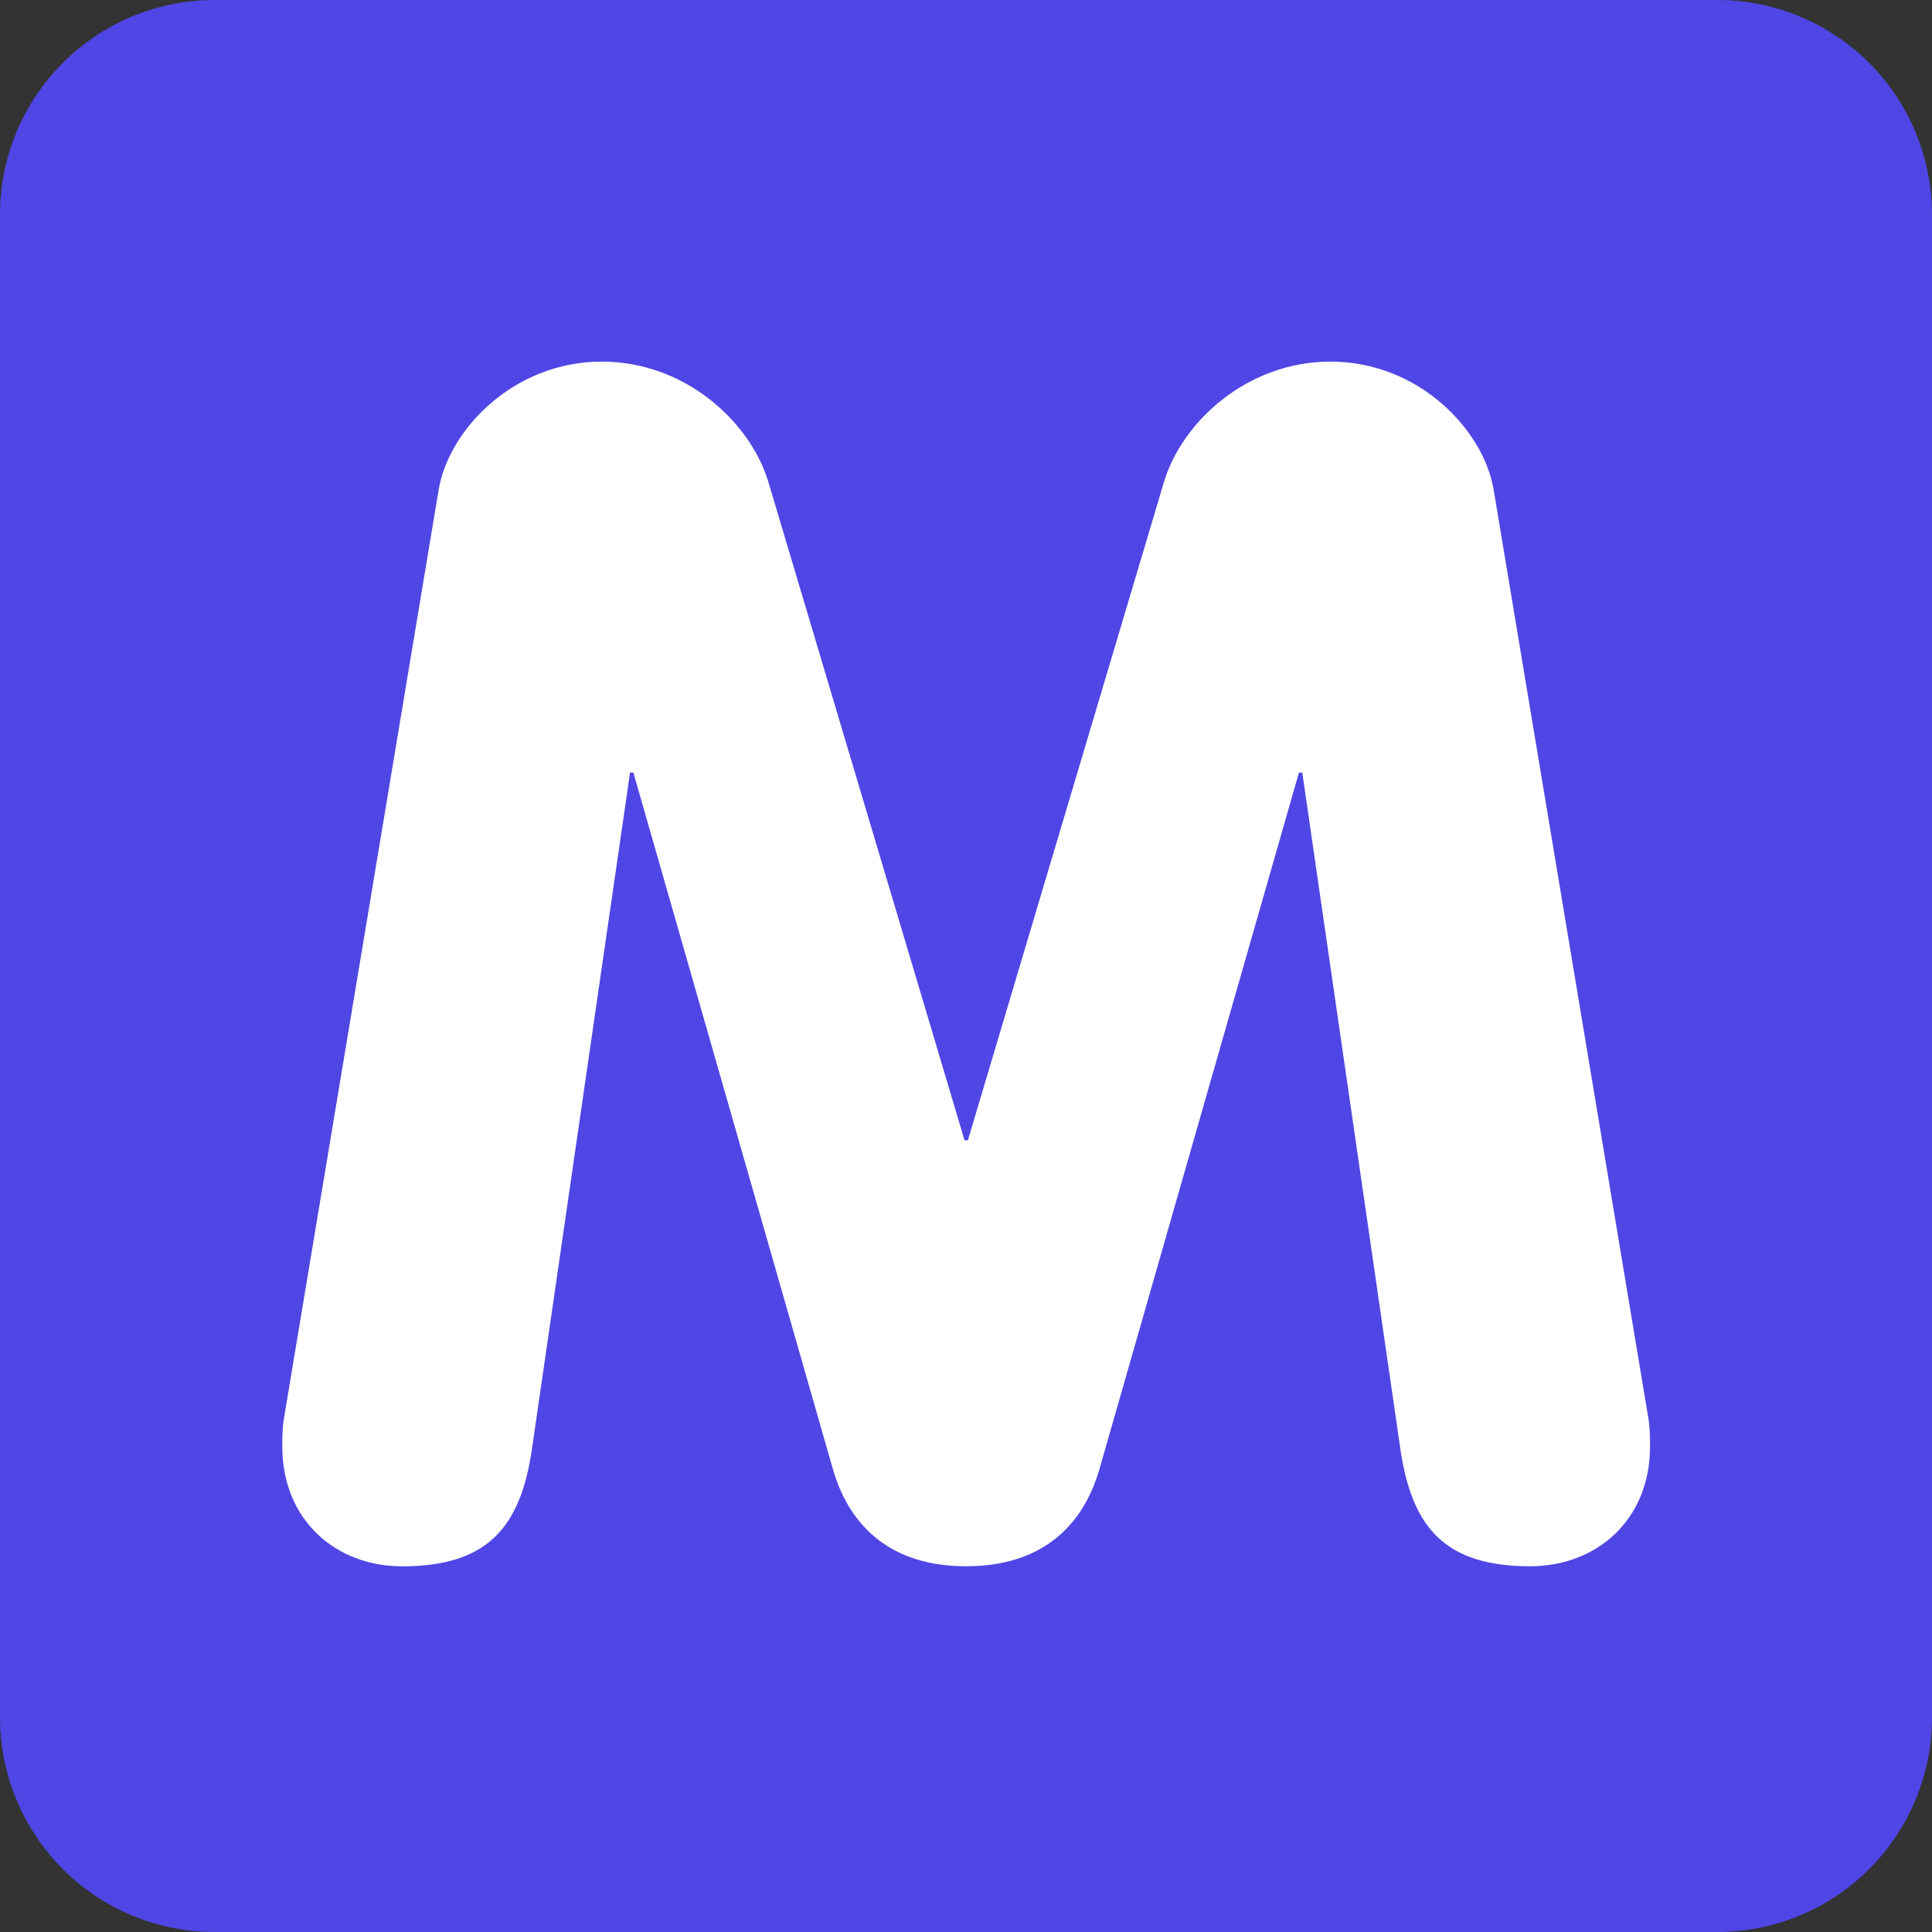
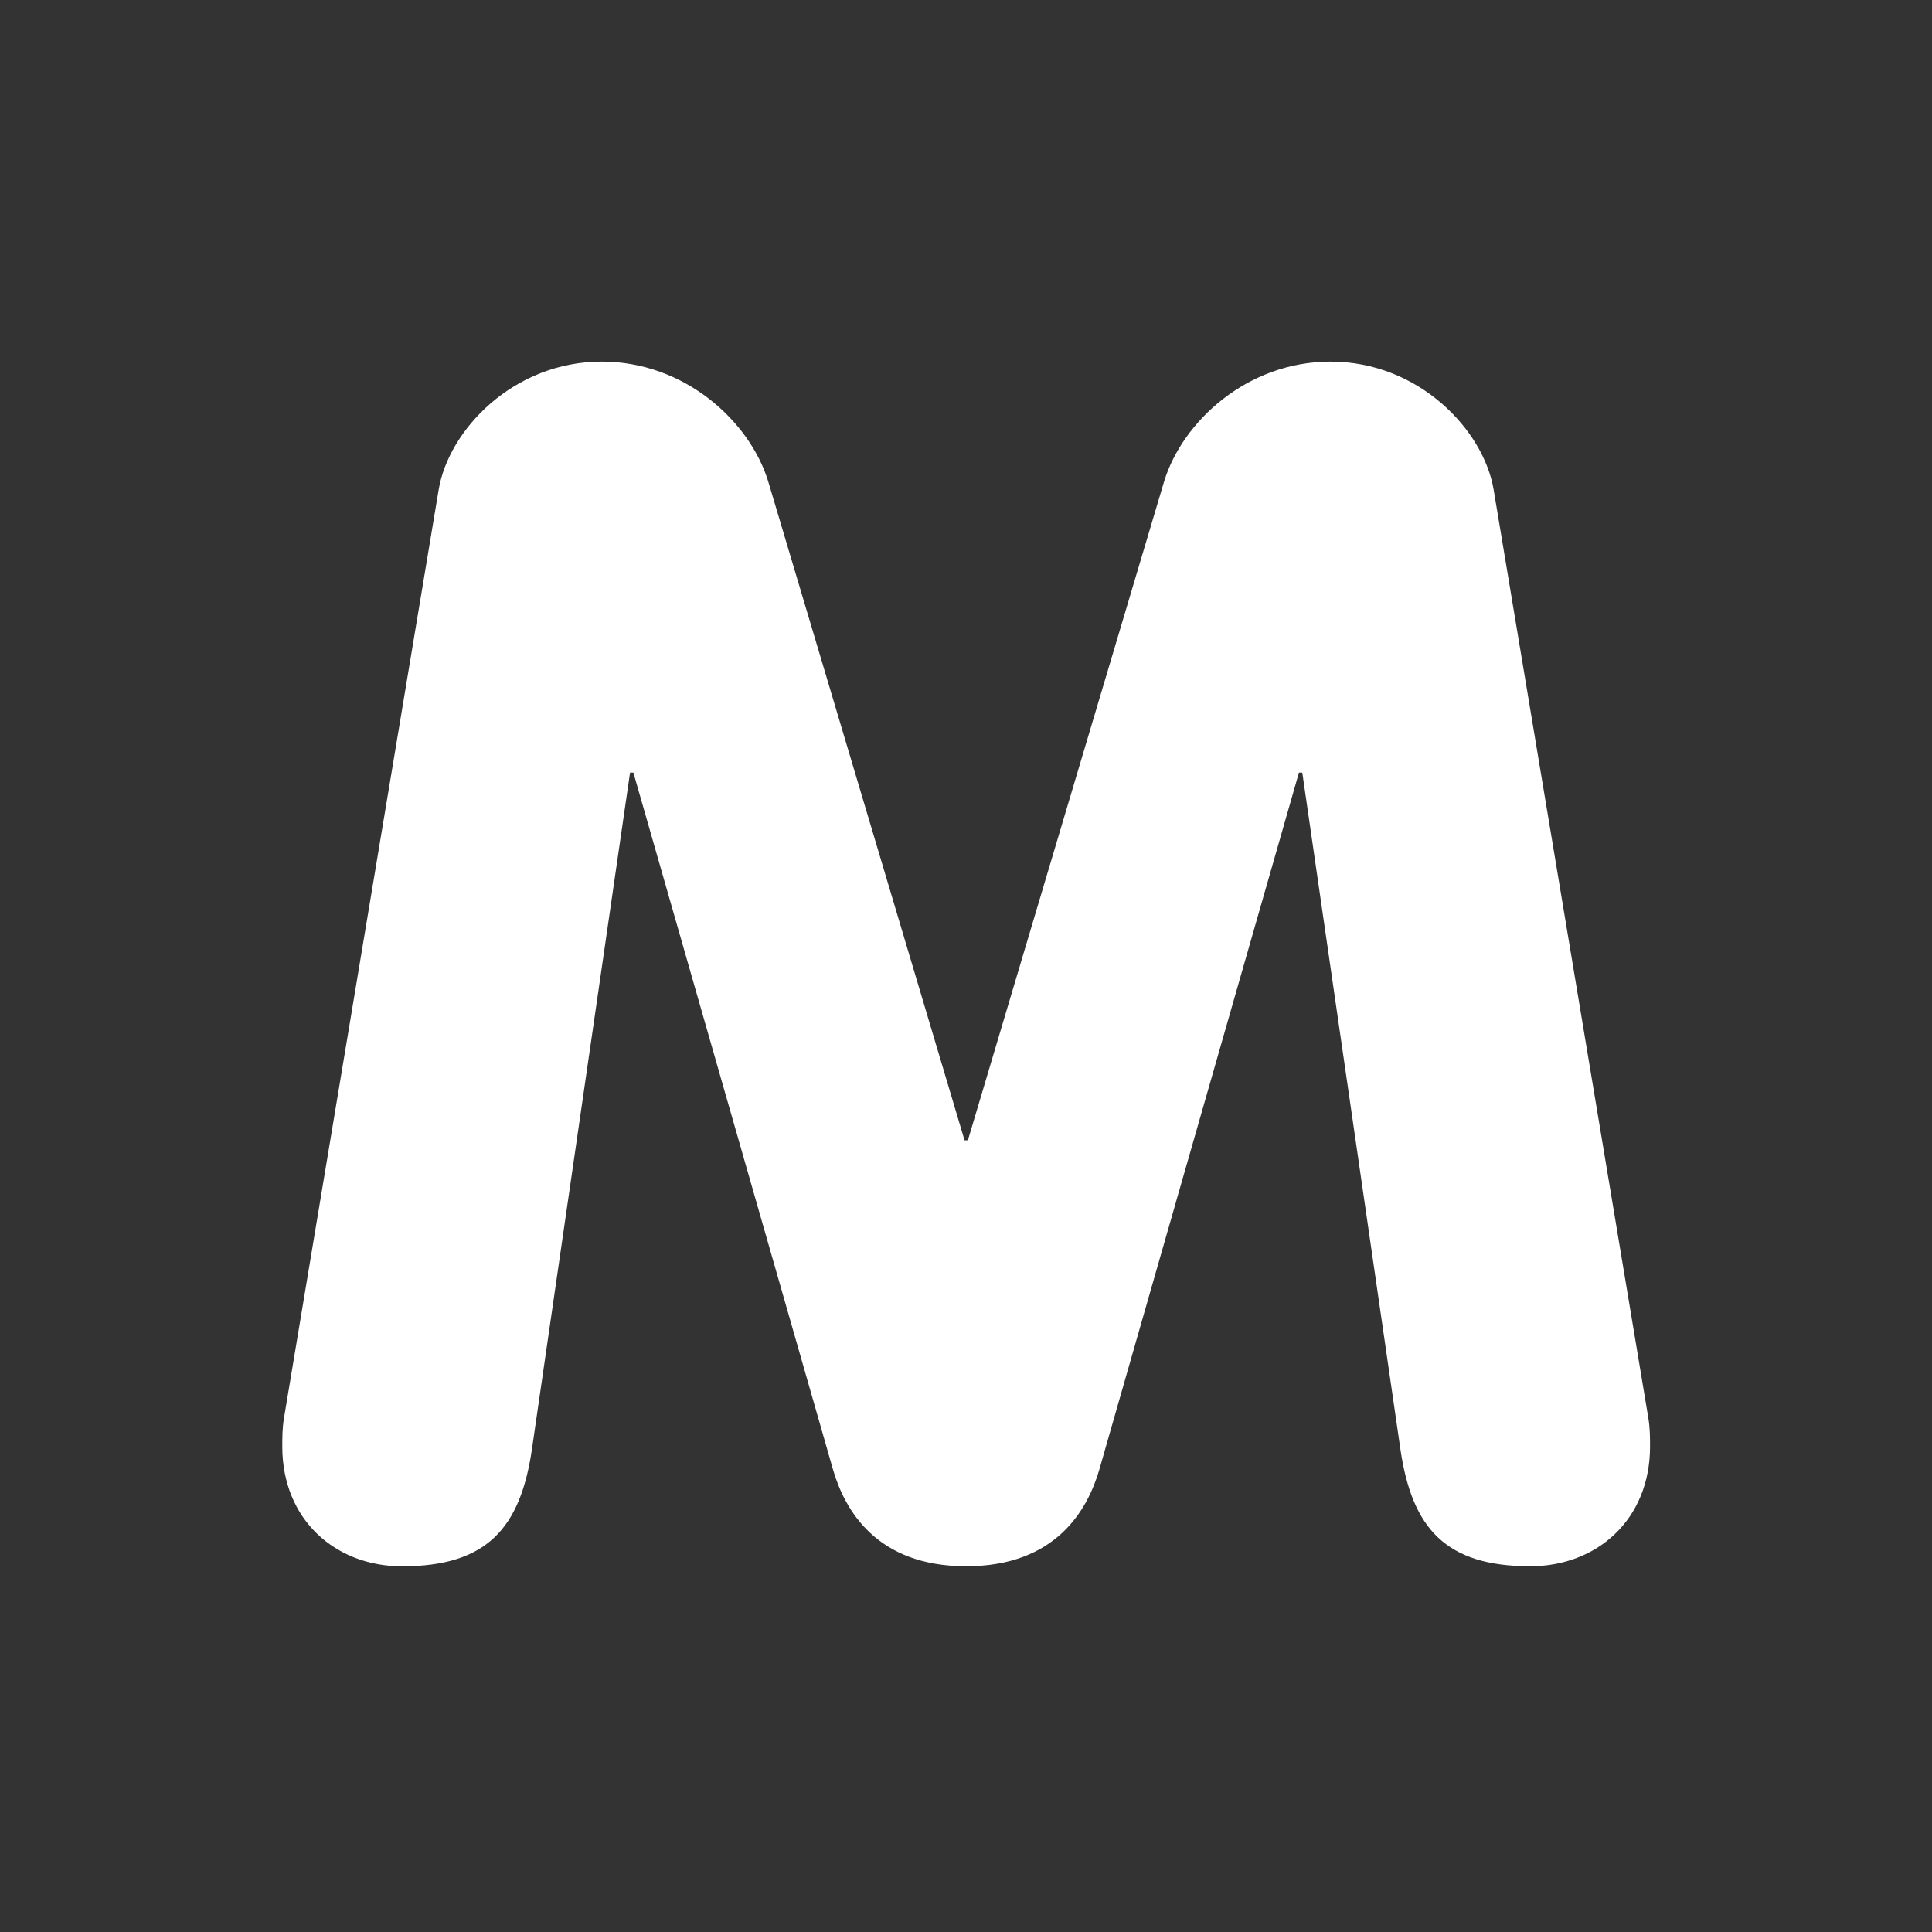
<svg xmlns="http://www.w3.org/2000/svg" width="80" height="80" viewBox="0 0 36 36" aria-hidden="true" class="iconify iconify--twemoji">
  <rect x="0" y="0" width="36" height="36" fill="#333333" stroke="none" />
-   <path fill="#4F46E5" d="M36 32a4 4 0 0 1-4 4H4a4 4 0 0 1-4-4V4a4 4 0 0 1 4-4h28a4 4 0 0 1 4 4z" />
  <path fill="#FFF" d="M8.174 9.125c.186-1.116 1.395-2.387 3.039-2.387 1.55 0 2.76 1.116 3.101 2.232l3.659 12.278h.062L21.692 8.97c.341-1.116 1.55-2.232 3.101-2.232 1.642 0 2.852 1.271 3.039 2.387l2.883 17.302c.031.186.031.372.031.526 0 1.365-.992 2.232-2.232 2.232-1.582 0-2.201-.713-2.418-2.17l-1.83-12.619h-.062l-3.721 12.991c-.217.744-.805 1.798-2.48 1.798s-2.263-1.054-2.48-1.798l-3.721-12.991h-.062l-1.83 12.62c-.217 1.457-.837 2.17-2.418 2.17-1.24 0-2.232-.867-2.232-2.232 0-.154 0-.341.031-.526z" />
</svg>